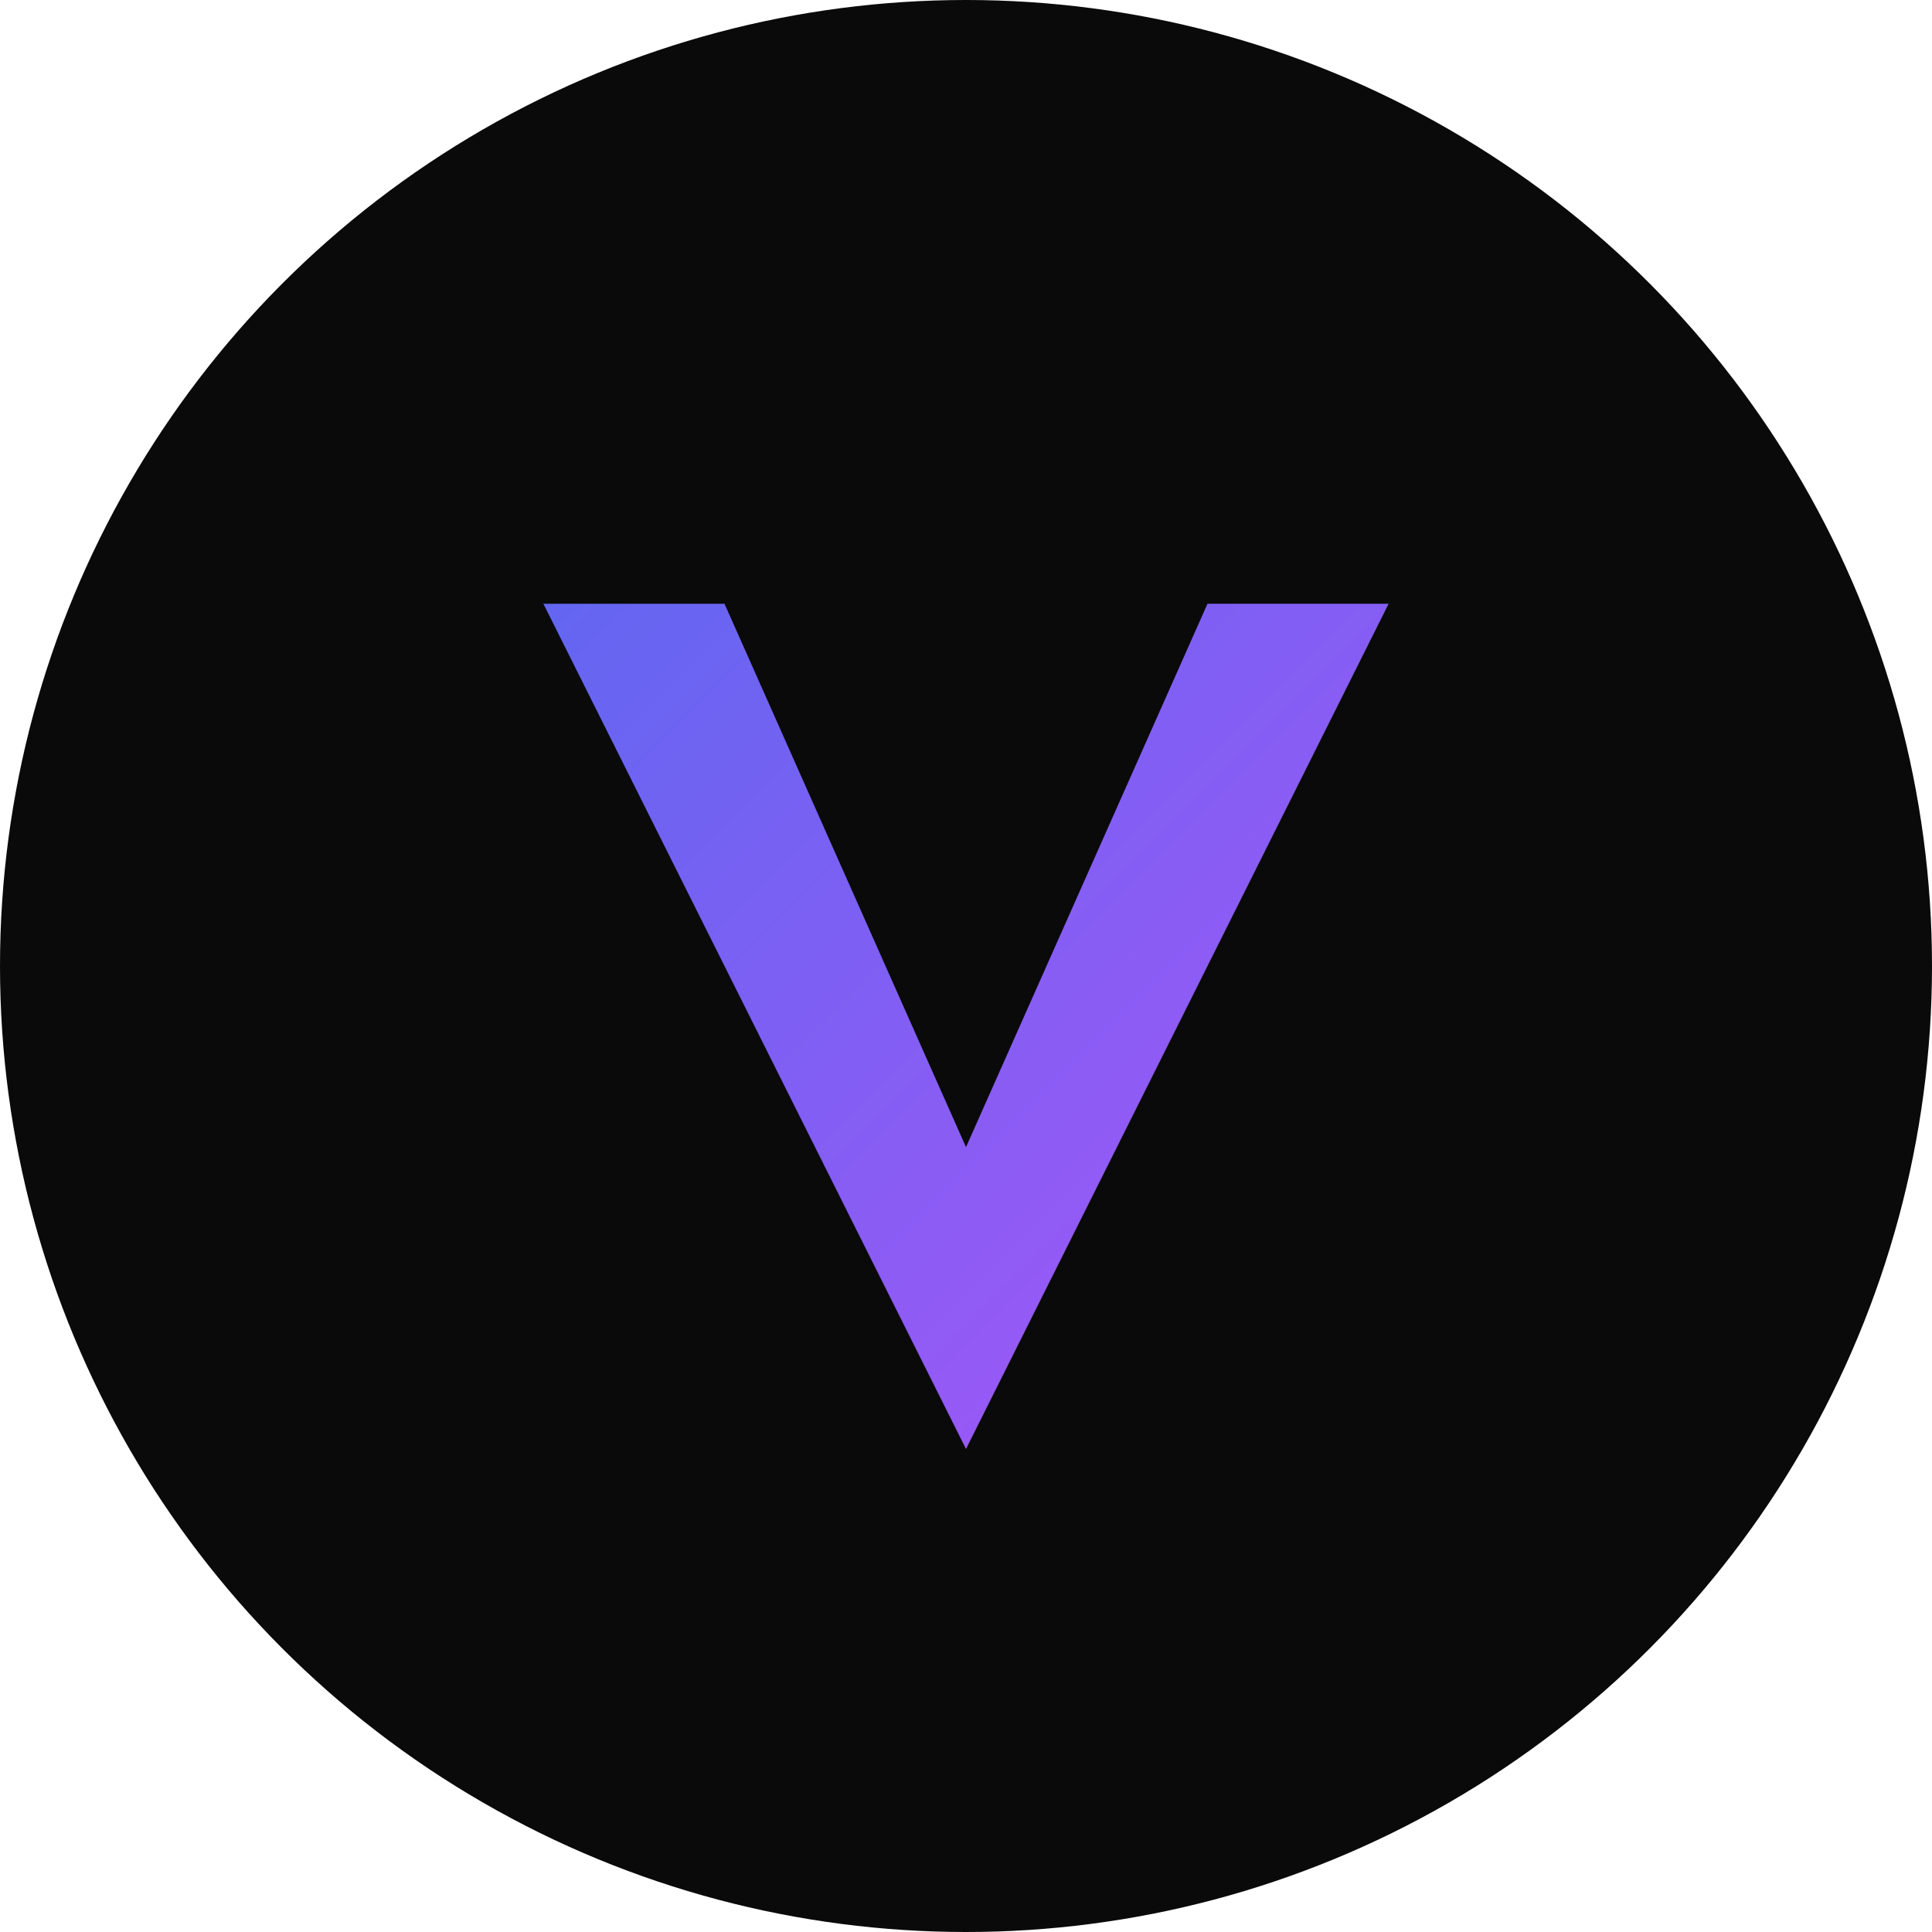
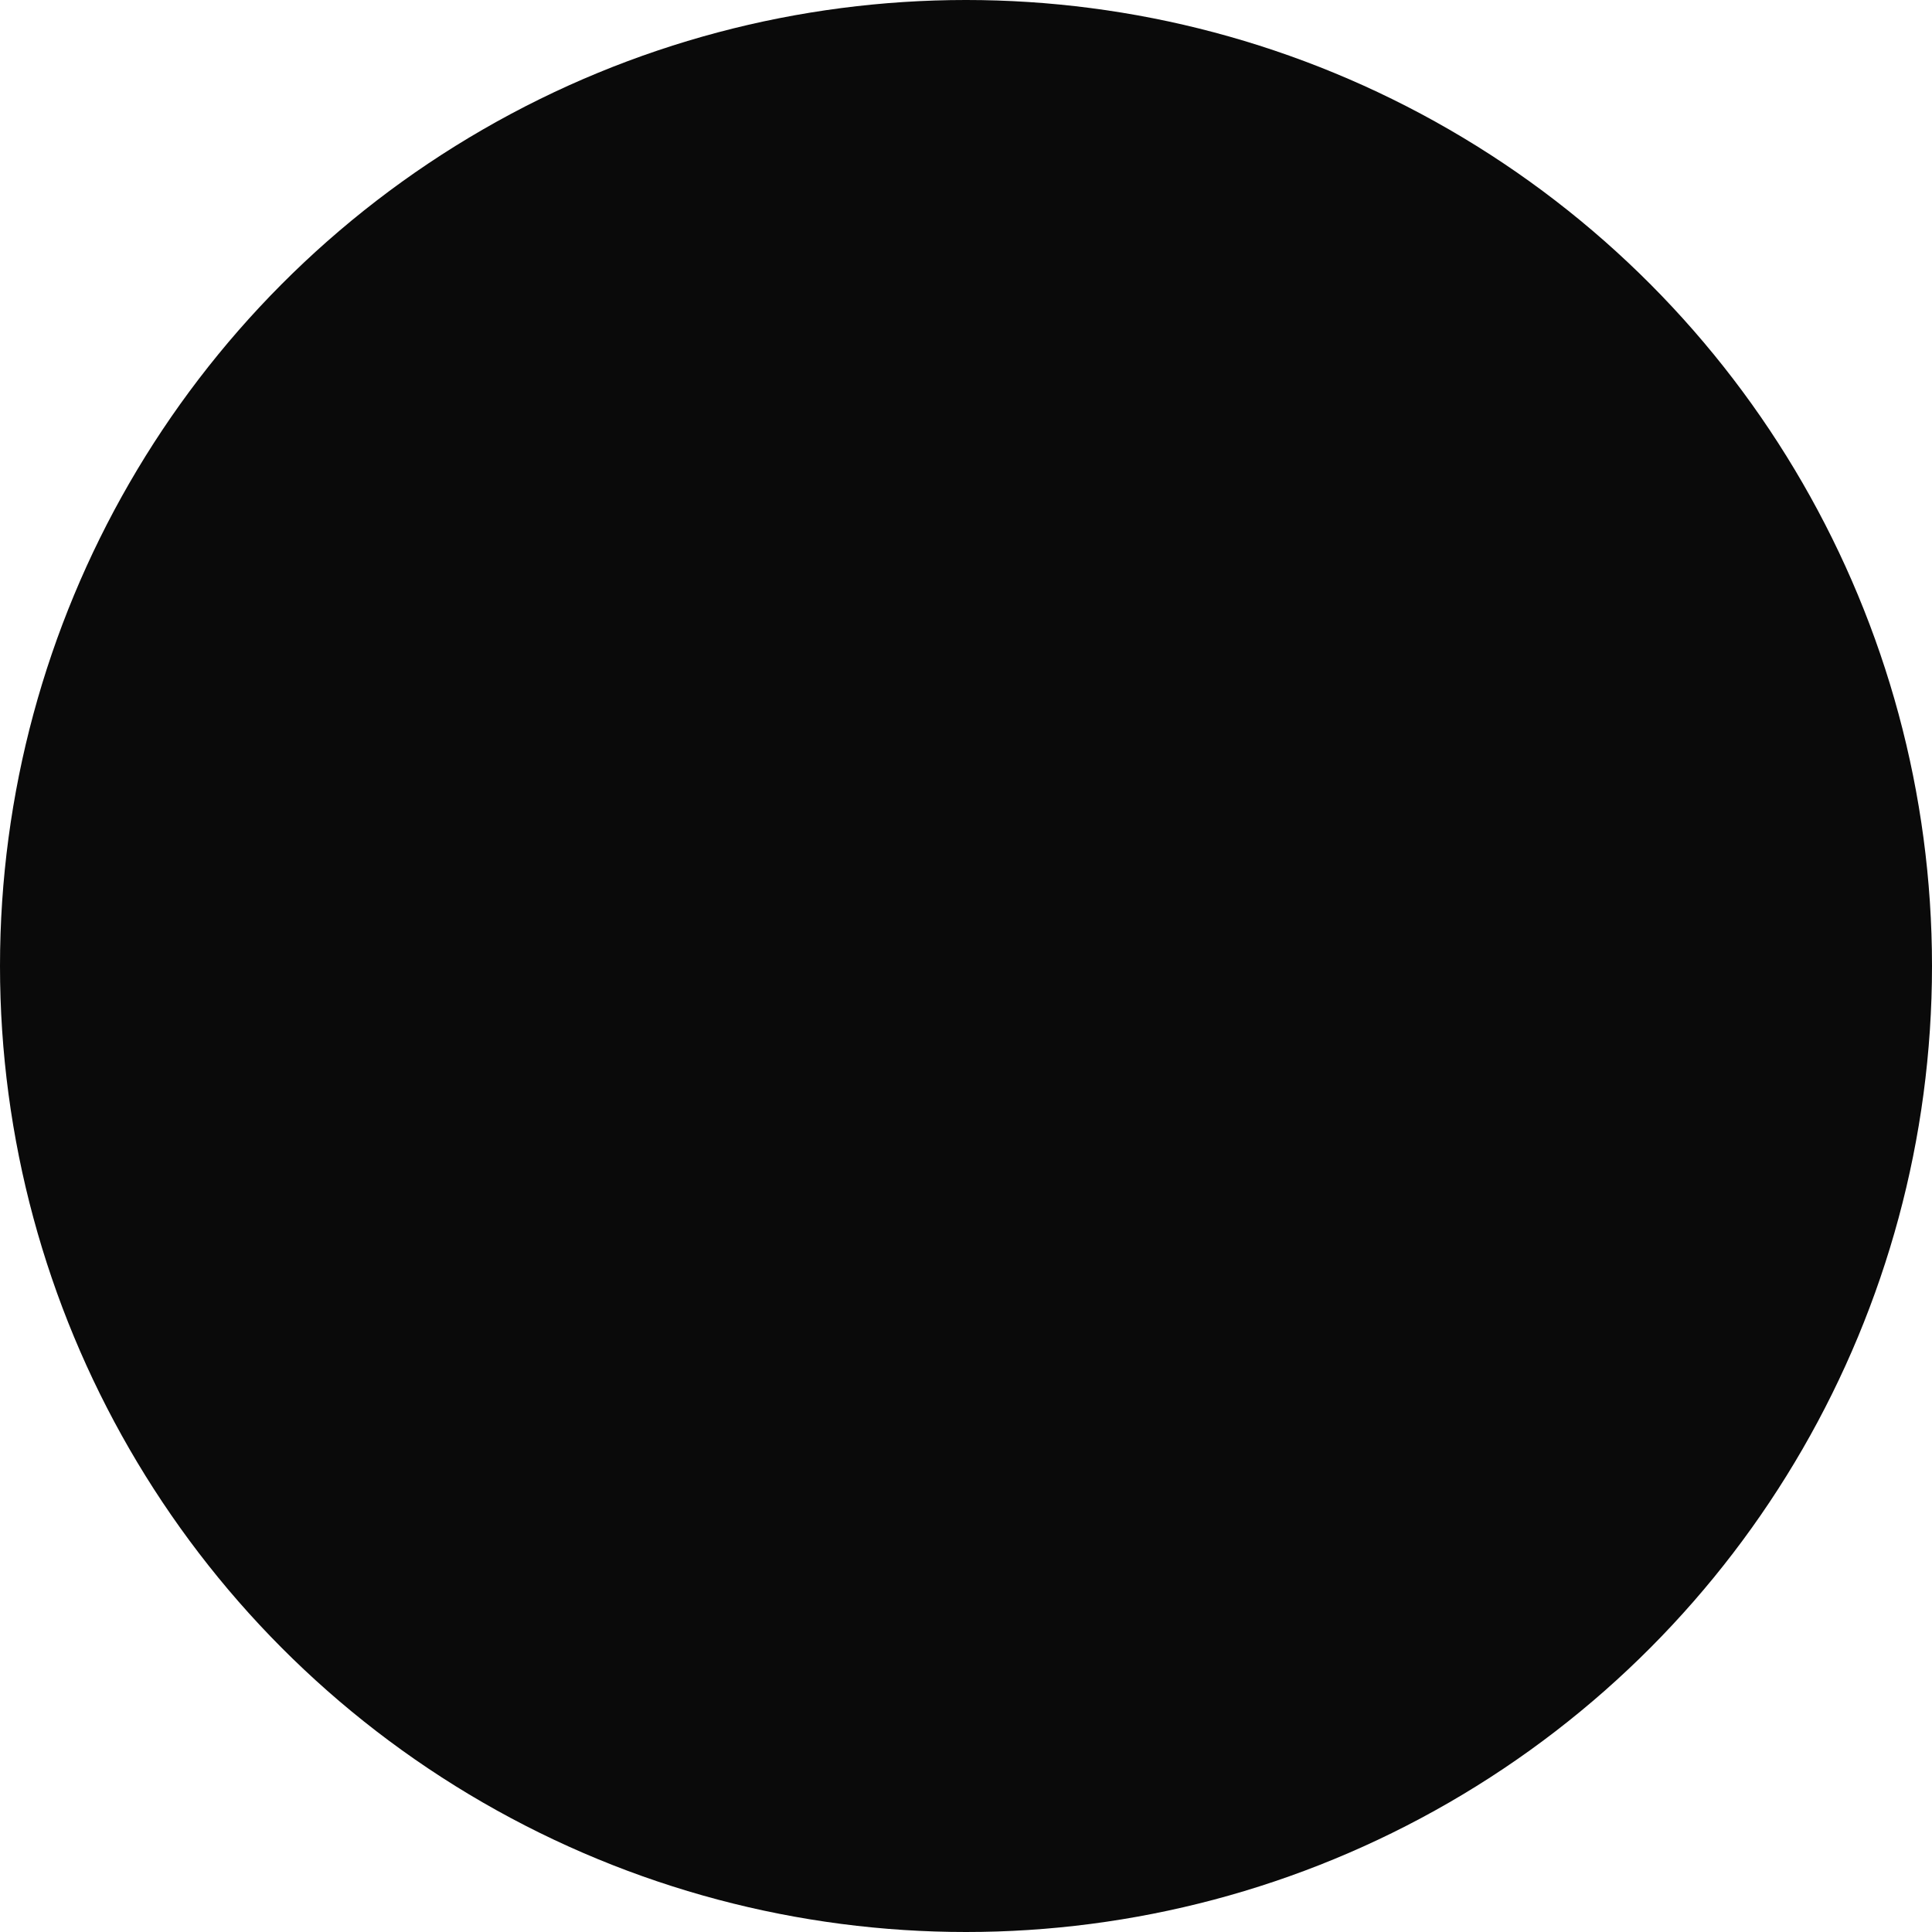
<svg xmlns="http://www.w3.org/2000/svg" viewBox="0 0 64 64">
  <defs>
    <linearGradient id="vialogic-gradient" x1="0%" y1="0%" x2="100%" y2="100%">
      <stop offset="0%" style="stop-color:#6366f1;stop-opacity:1" />
      <stop offset="100%" style="stop-color:#a855f7;stop-opacity:1" />
    </linearGradient>
  </defs>
  <circle cx="32" cy="32" r="32" fill="#0a0a0a" />
-   <path d="M 18 20 L 32 48 L 46 20 L 40 20 L 32 38 L 24 20 Z" fill="url(#vialogic-gradient)" />
</svg>